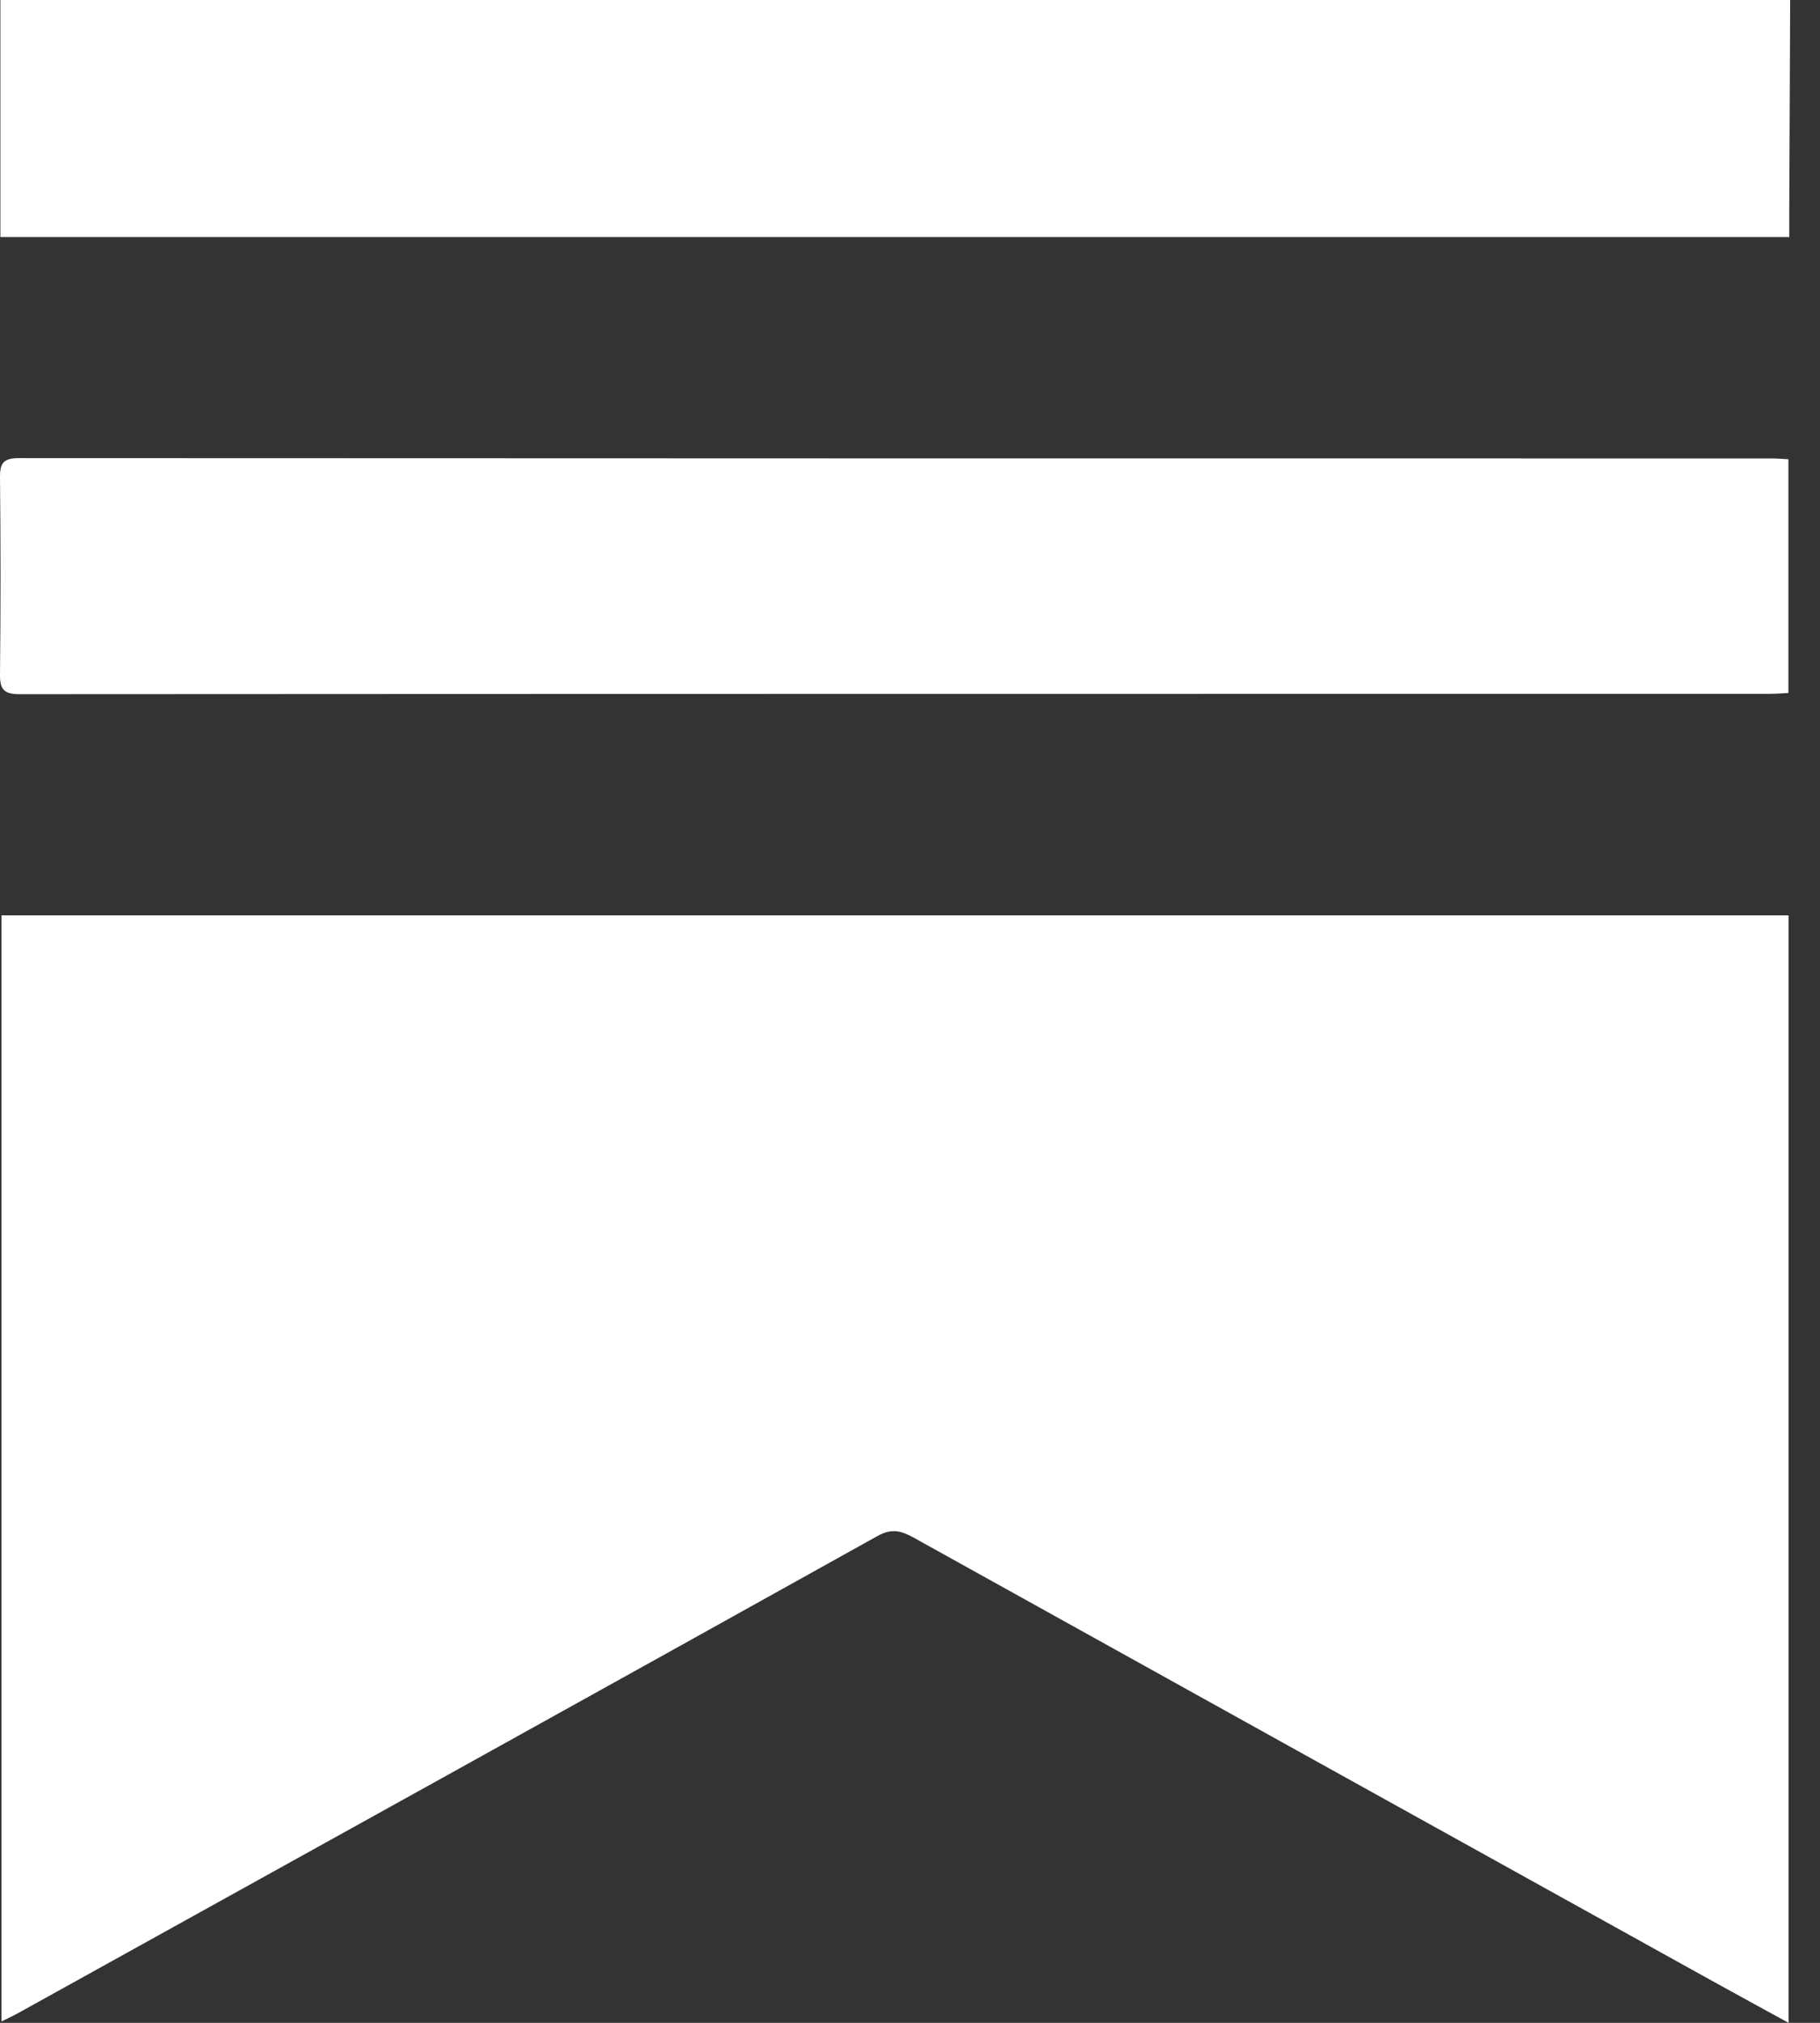
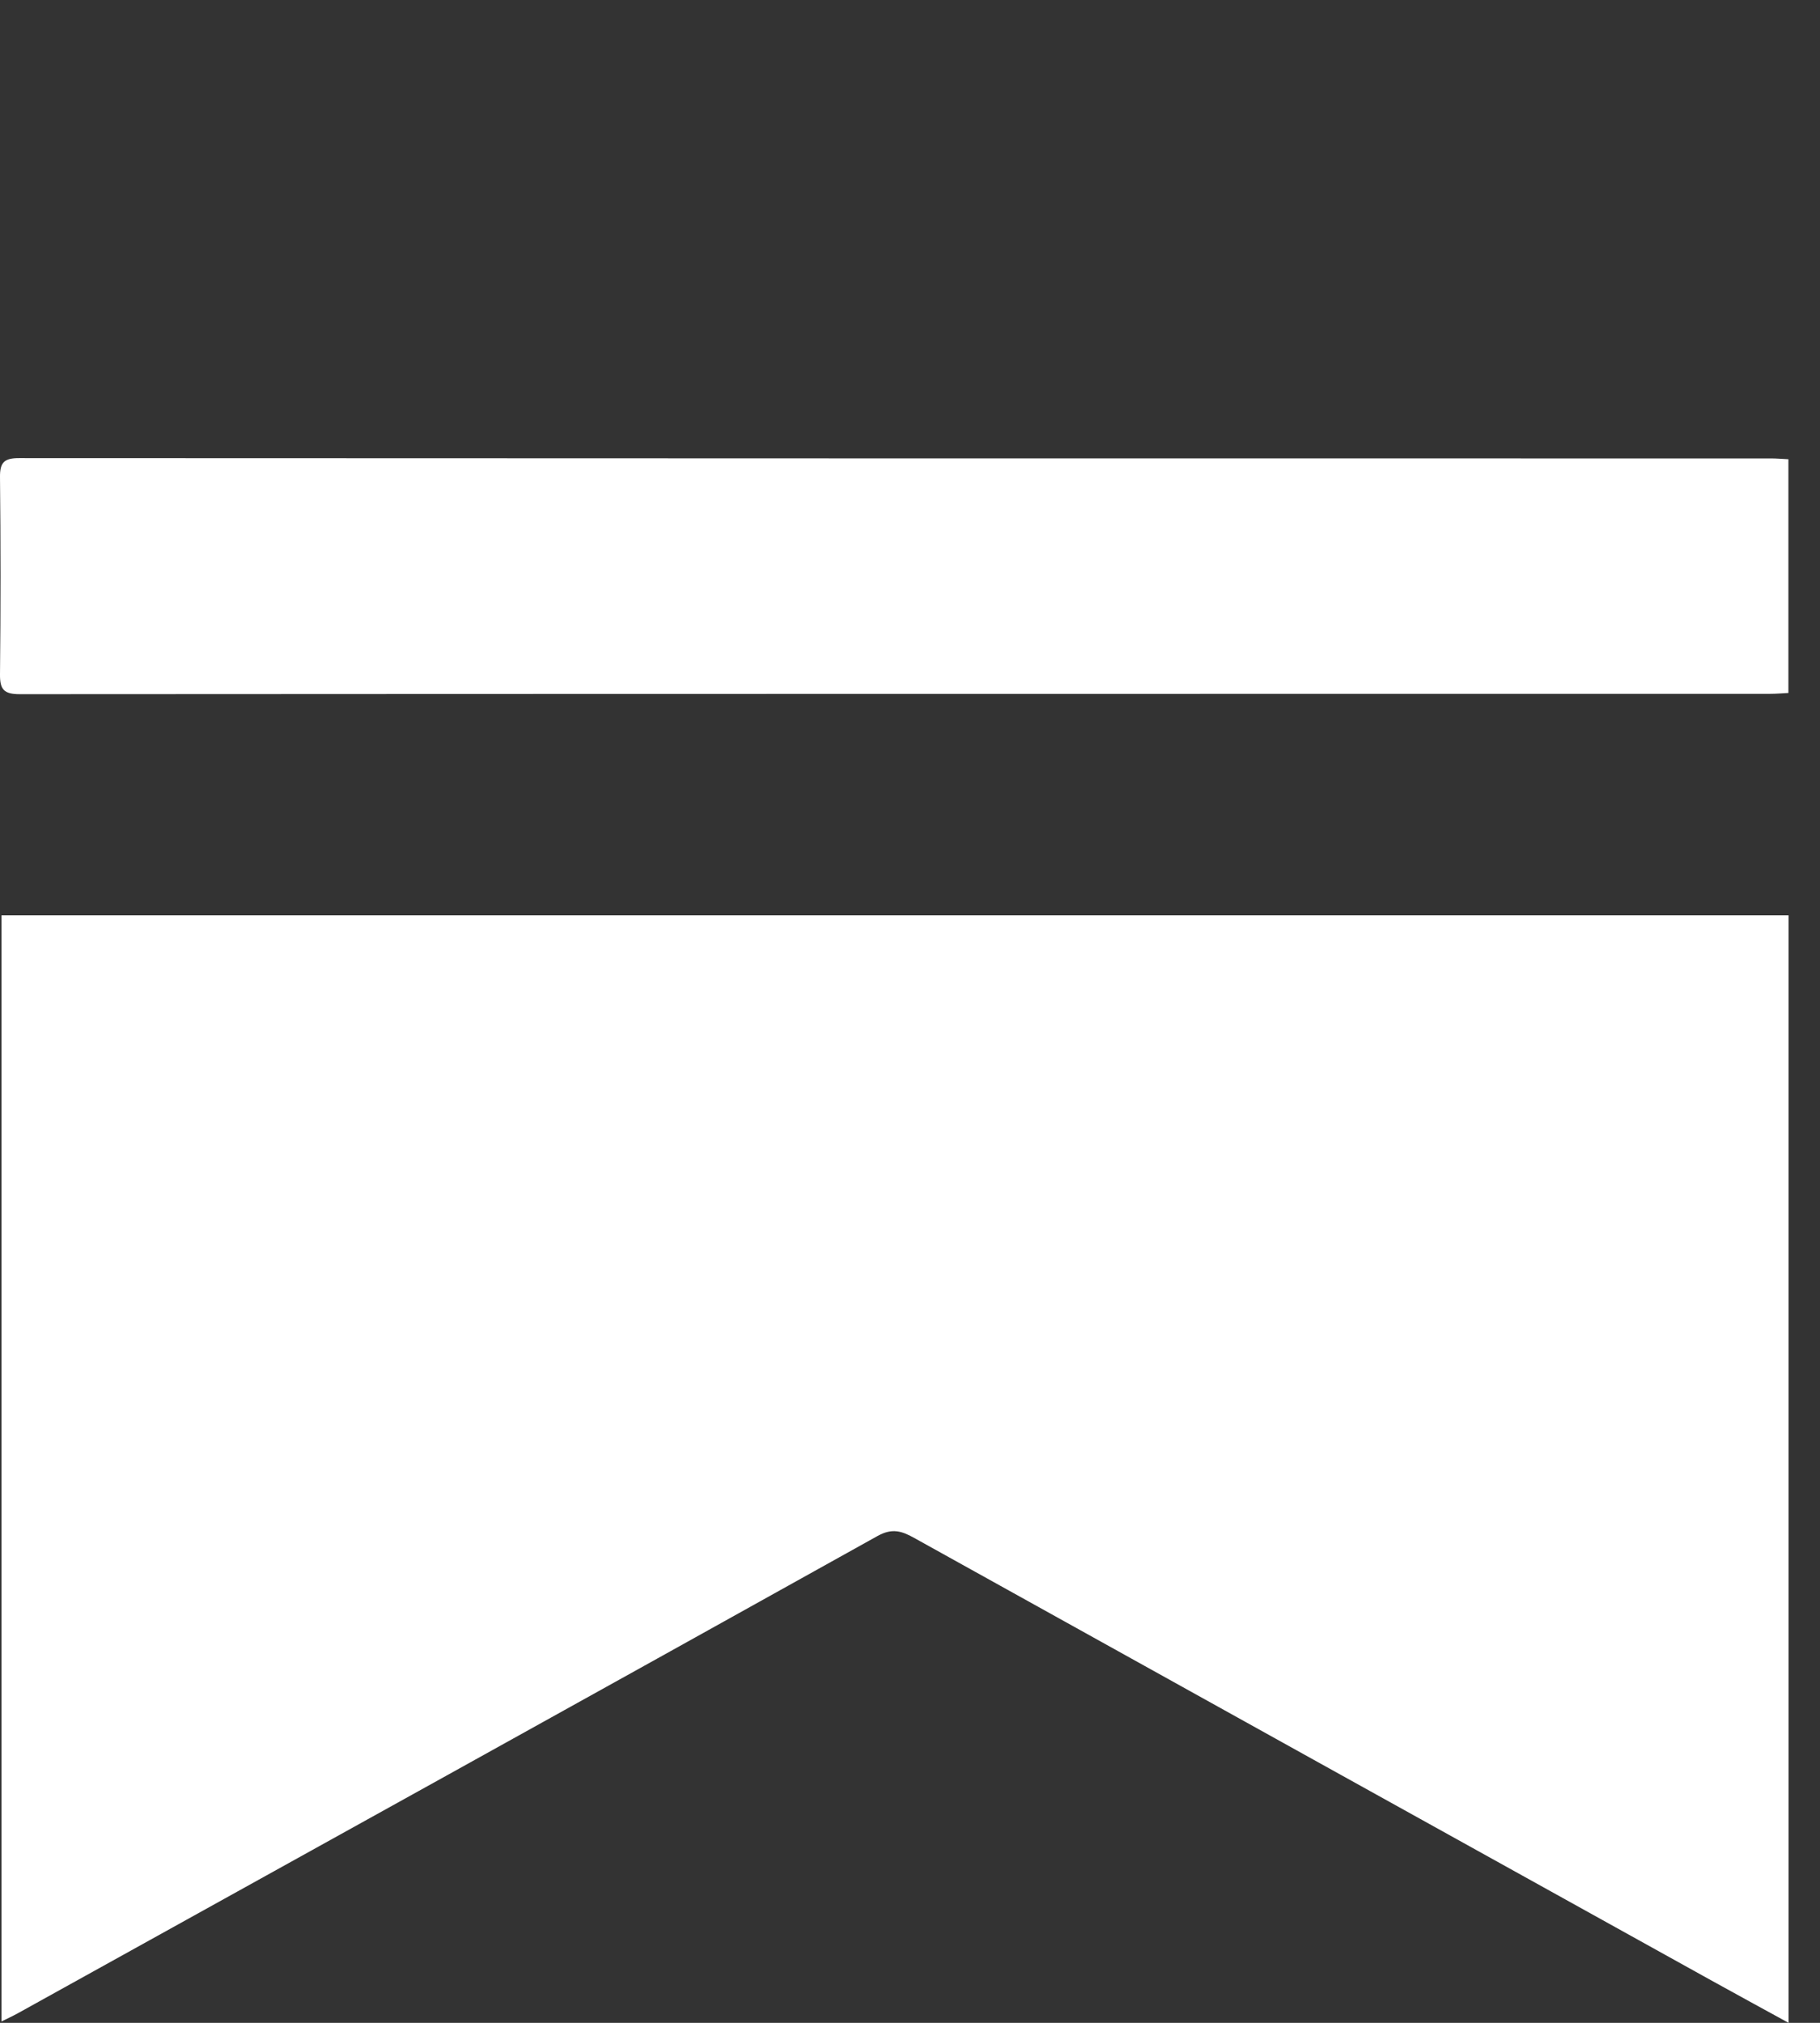
<svg xmlns="http://www.w3.org/2000/svg" width="36" height="40" viewBox="0 0 36 40" fill="none">
  <rect x="0" y="0" width="36" height="40" fill="#333333" stroke="none" />
-   <path d="M35.41 0C35.404 1.4 35.398 2.799 35.392 4.198C35.392 4.352 35.392 4.507 35.392 4.688H0.008V0H35.41Z" fill="white" />
  <path d="M35.378 18.101V40C34.85 39.71 34.354 39.441 33.862 39.168C28.603 36.251 23.343 33.334 18.086 30.413C17.841 30.276 17.649 30.211 17.358 30.373C11.693 33.529 6.02 36.67 0.349 39.813C0.255 39.865 0.157 39.909 0.029 39.973V18.101H35.378Z" fill="white" />
  <path d="M35.375 9.081V13.703C35.25 13.709 35.132 13.72 35.013 13.72C23.472 13.721 11.932 13.72 0.391 13.727C0.075 13.727 -0.003 13.632 0 13.334C0.014 12.035 0.014 10.735 0 9.435C-0.003 9.143 0.083 9.058 0.379 9.059C11.931 9.065 23.484 9.065 35.036 9.065C35.135 9.065 35.236 9.074 35.376 9.081H35.375Z" fill="white" />
</svg>